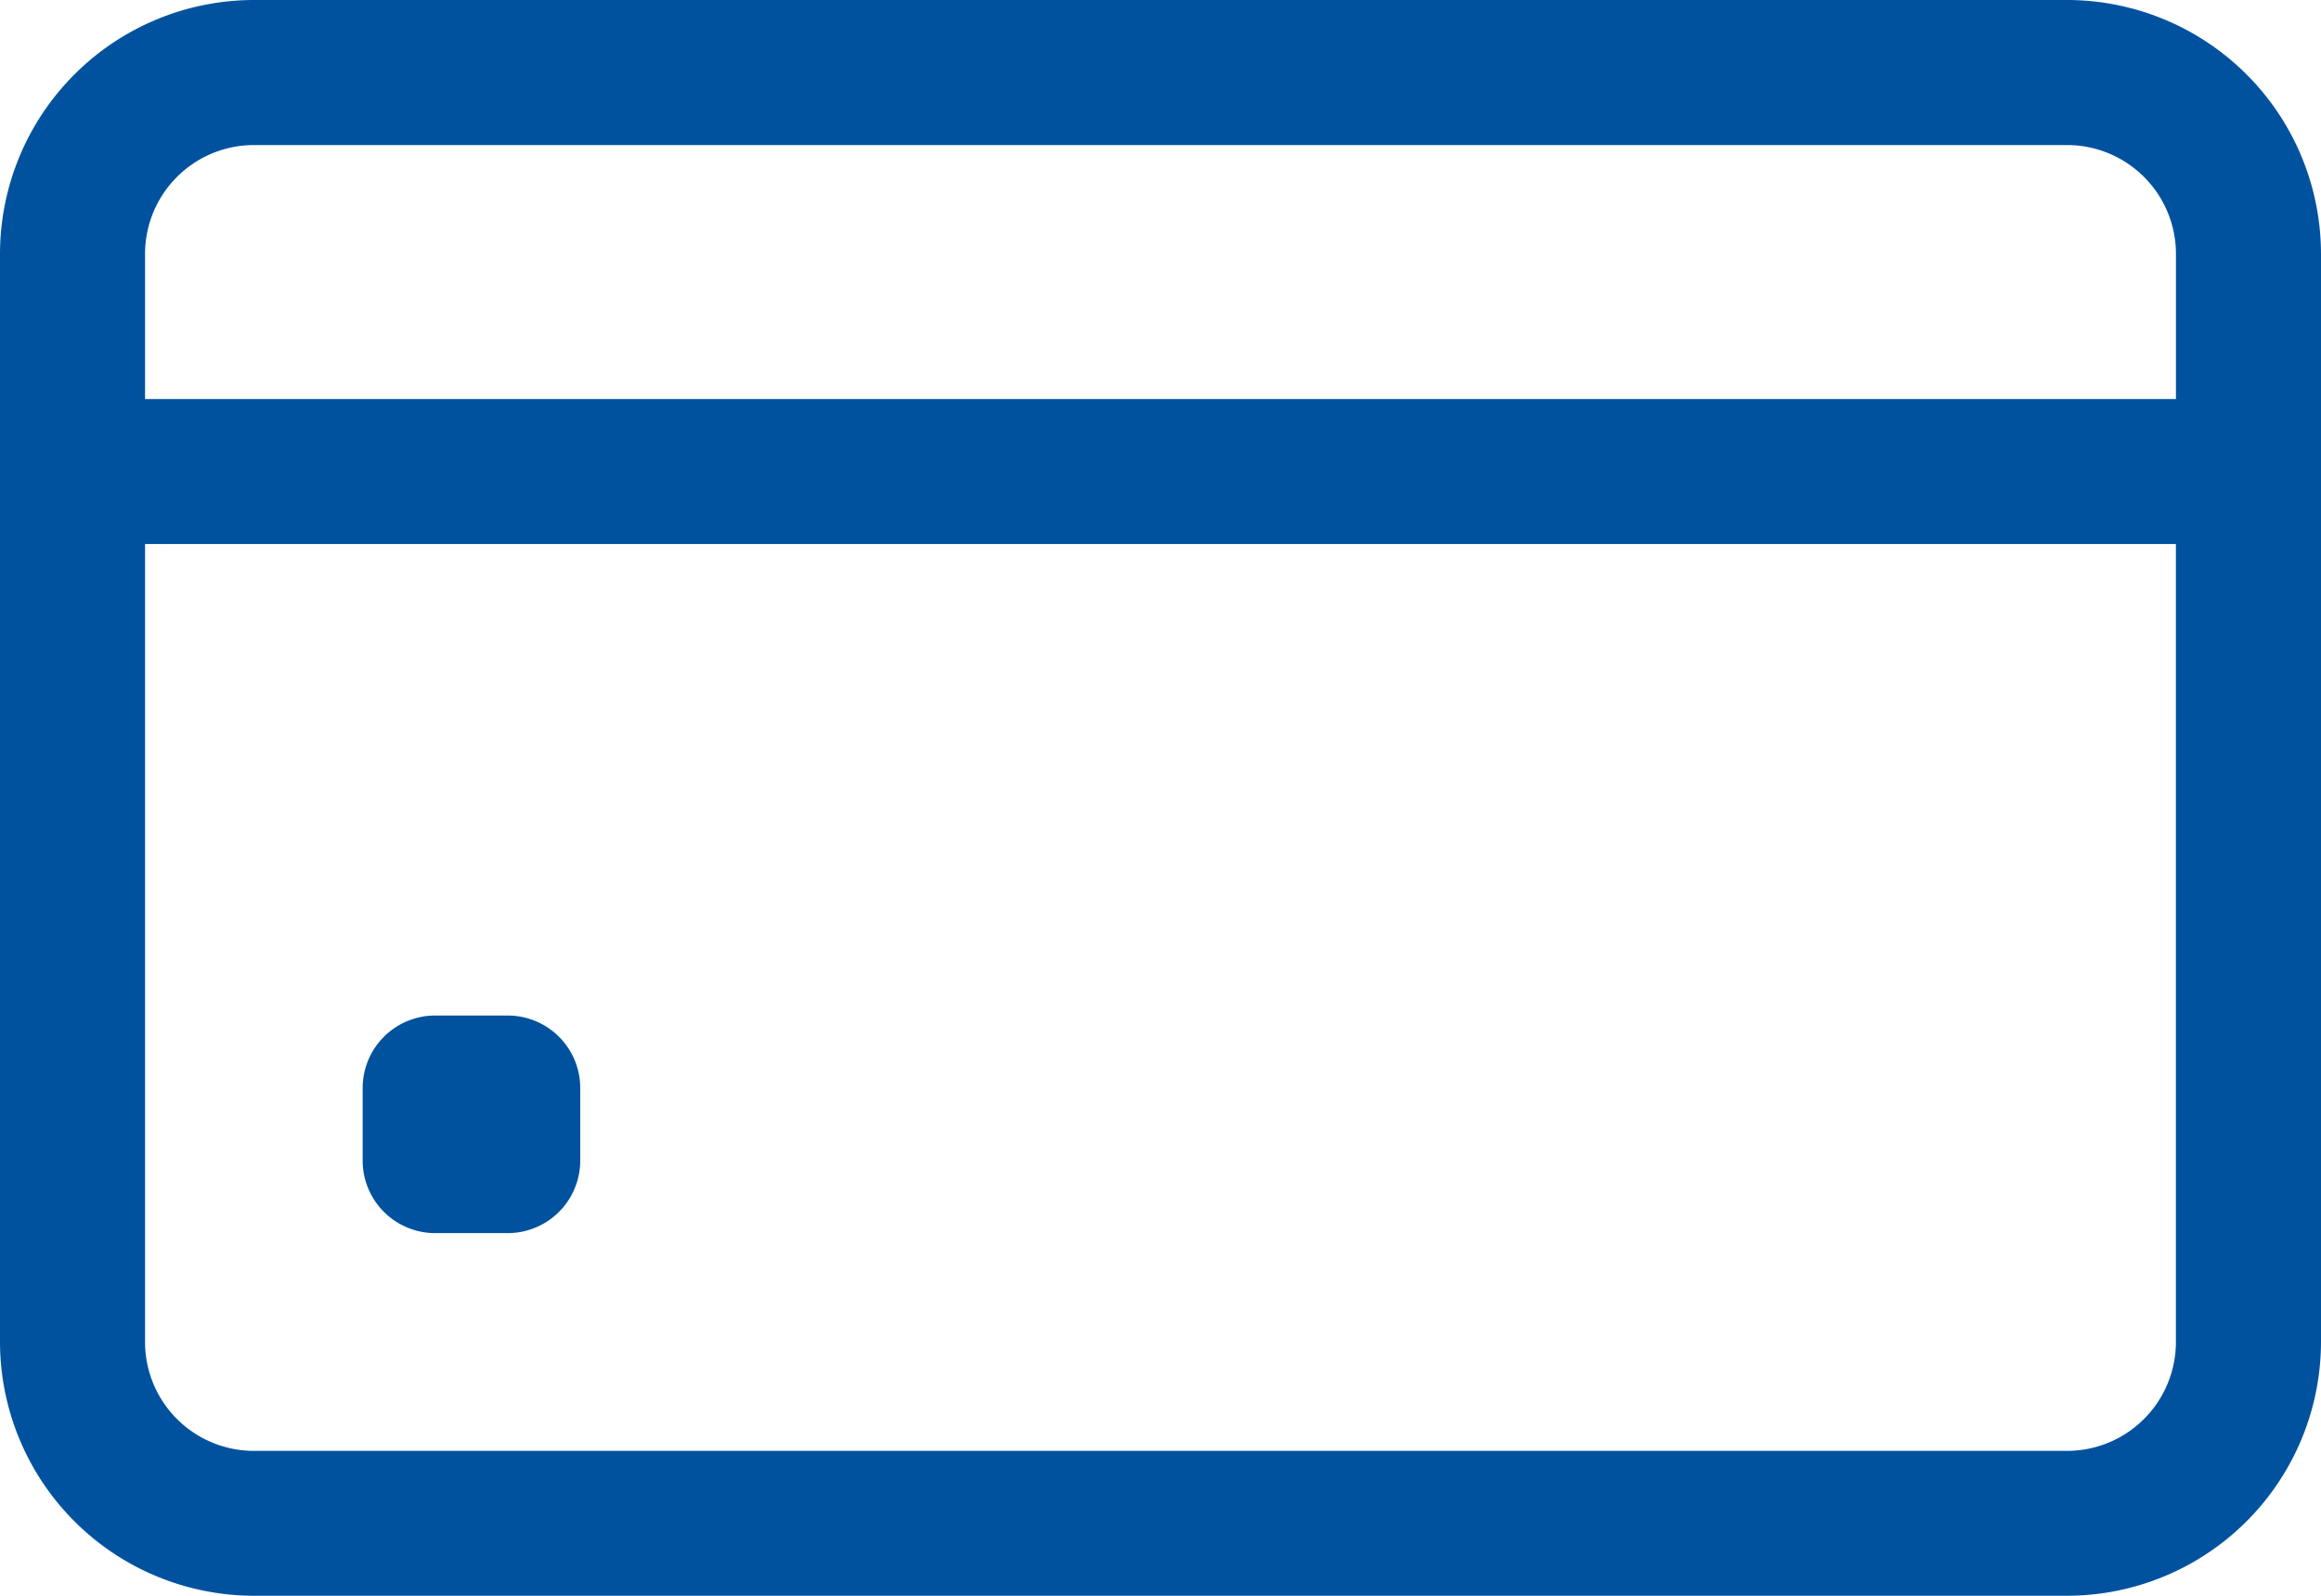
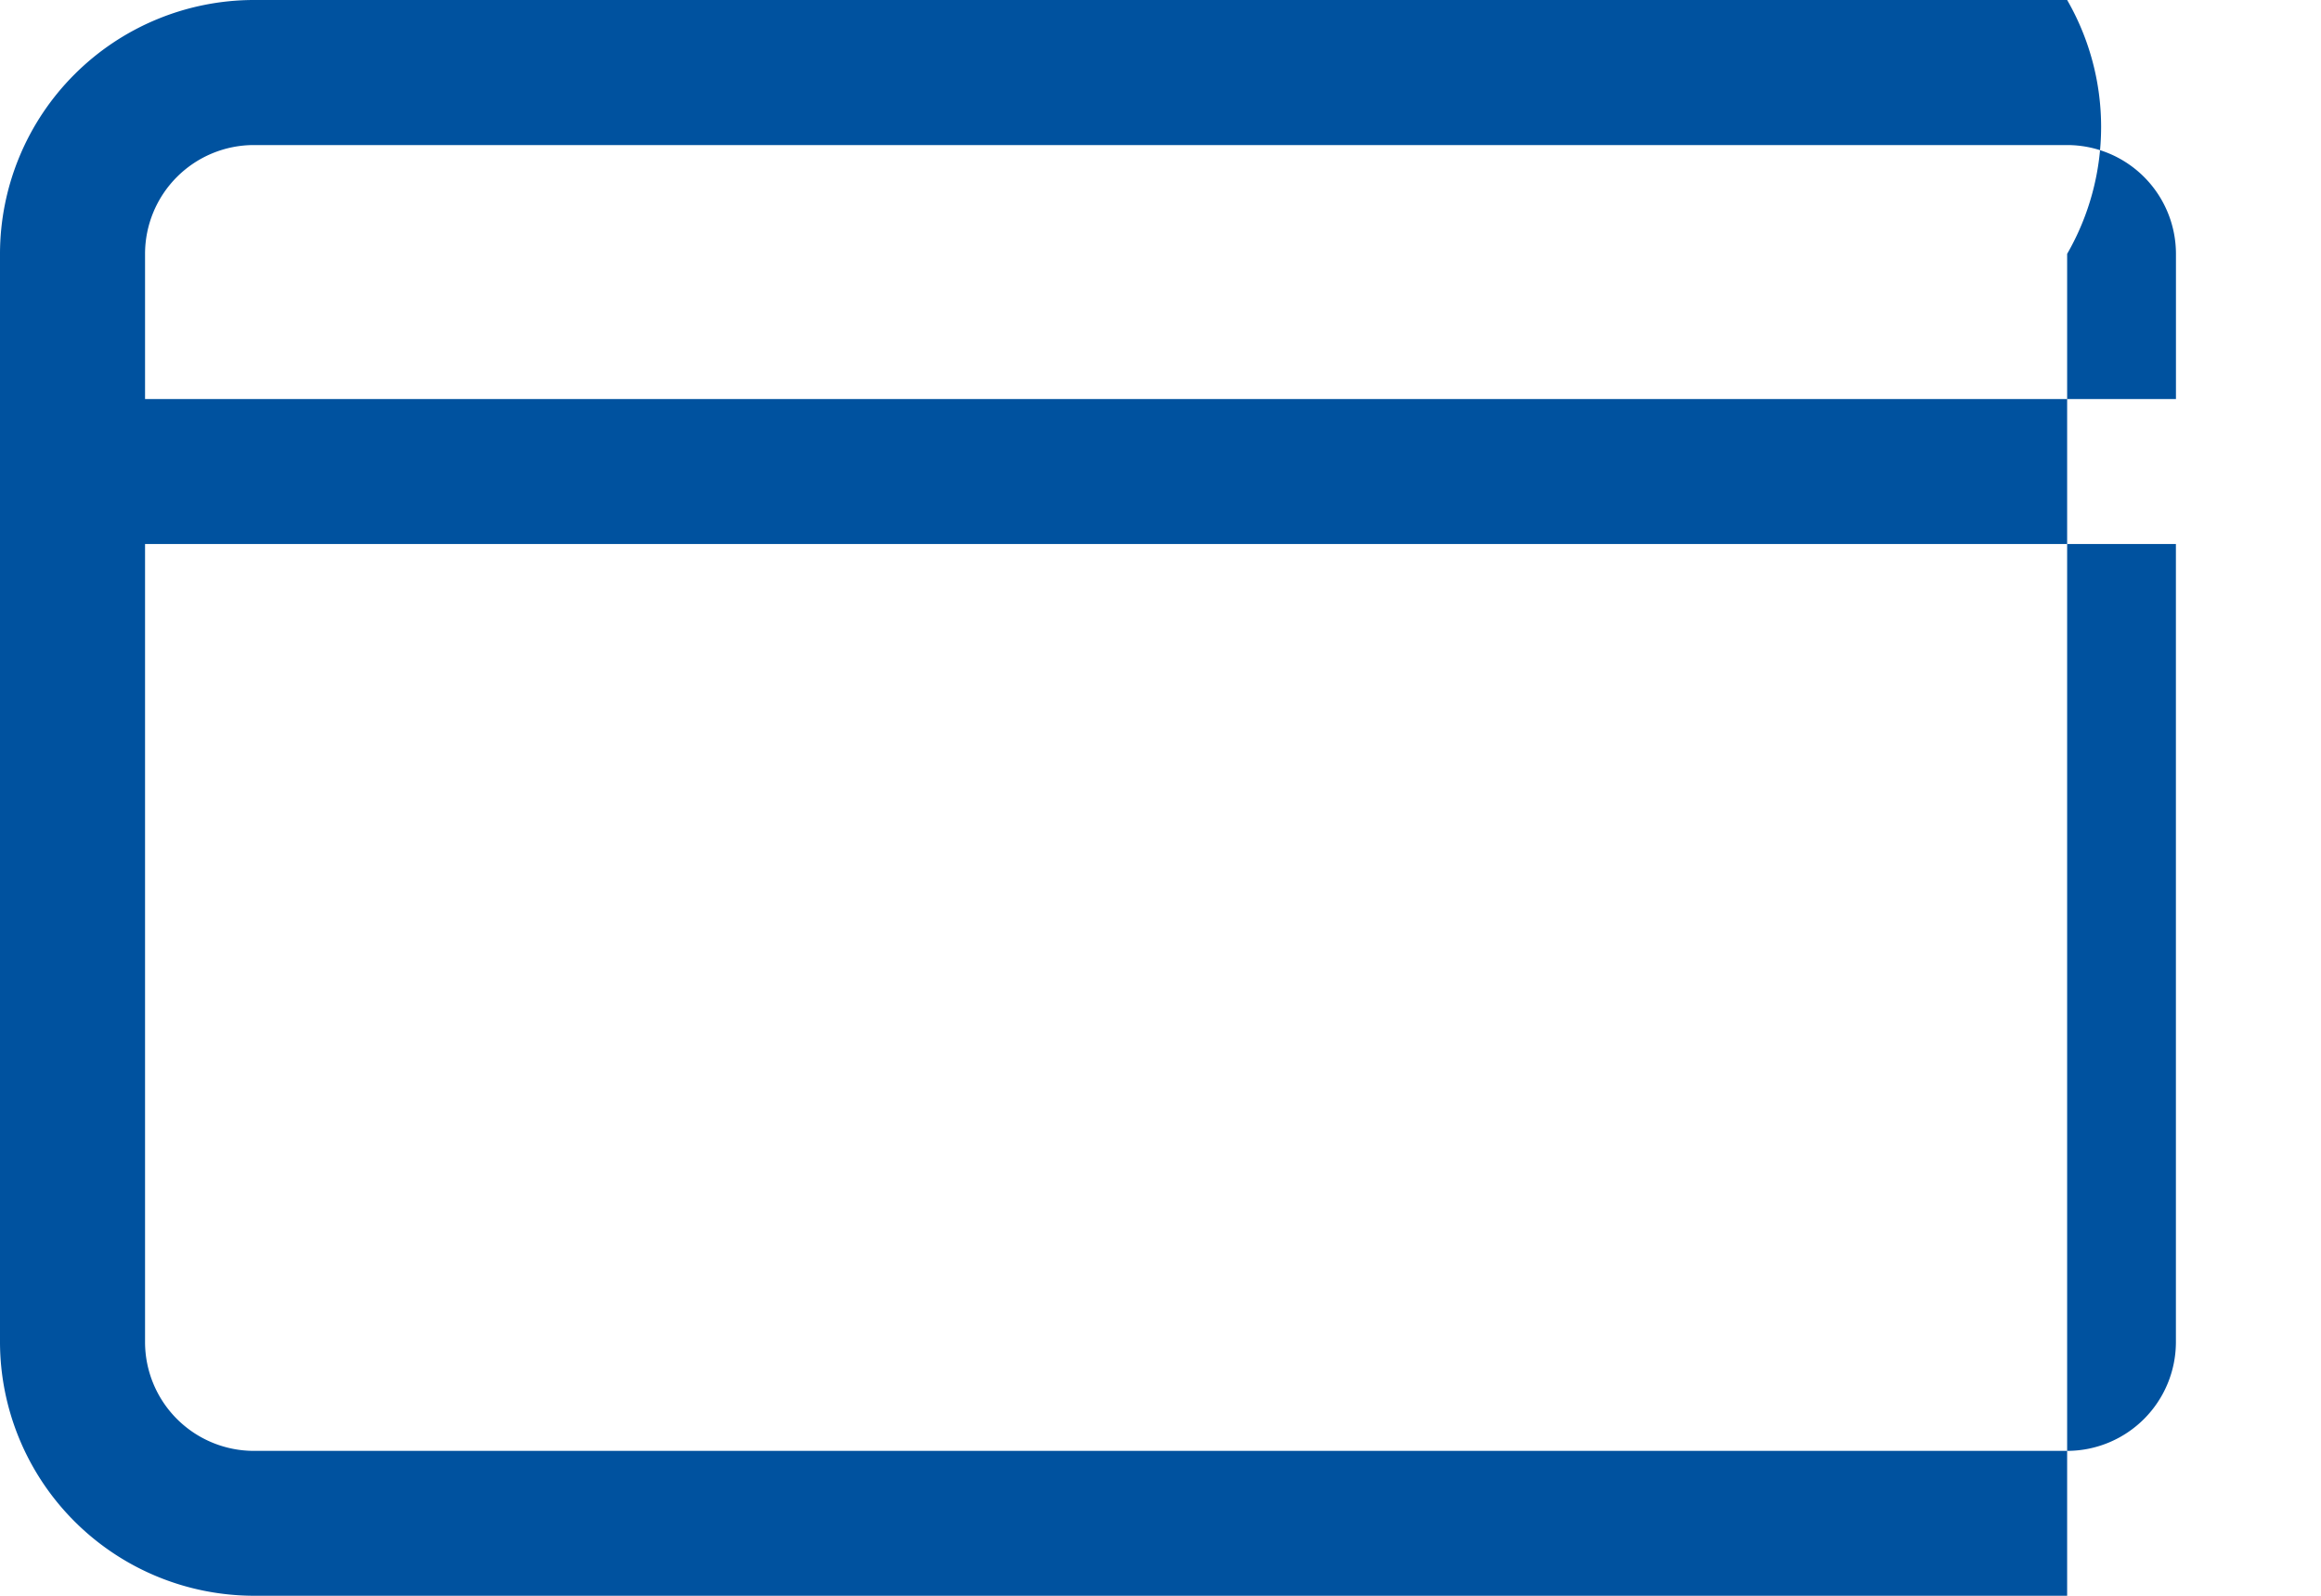
<svg xmlns="http://www.w3.org/2000/svg" id="credit-card" width="50.533" height="34.741" viewBox="0 0 50.533 34.741">
-   <path id="Path_23314" data-name="Path 23314" d="M45.006,625.313H5.527A5.533,5.533,0,0,0,0,630.84v23.687a5.533,5.533,0,0,0,5.527,5.527H45.006a5.533,5.533,0,0,0,5.527-5.527V630.84A5.533,5.533,0,0,0,45.006,625.313ZM5.527,628.471H45.006a2.371,2.371,0,0,1,2.369,2.369V634H3.158V630.84A2.371,2.371,0,0,1,5.527,628.471ZM45.006,656.9H5.527a2.371,2.371,0,0,1-2.369-2.369V637.156H47.374v17.371A2.371,2.371,0,0,1,45.006,656.9Z" transform="translate(0 -625.313)" fill="#00529f" />
-   <path id="Path_23315" data-name="Path 23315" d="M628.471,2380.925h-1.579a1.579,1.579,0,0,1-1.579-1.579v-1.579a1.579,1.579,0,0,1,1.579-1.579h1.579a1.579,1.579,0,0,1,1.579,1.579v1.579A1.579,1.579,0,0,1,628.471,2380.925Z" transform="translate(-617.417 -2354.079)" fill="#00529f" />
+   <path id="Path_23314" data-name="Path 23314" d="M45.006,625.313H5.527A5.533,5.533,0,0,0,0,630.84v23.687a5.533,5.533,0,0,0,5.527,5.527H45.006V630.84A5.533,5.533,0,0,0,45.006,625.313ZM5.527,628.471H45.006a2.371,2.371,0,0,1,2.369,2.369V634H3.158V630.84A2.371,2.371,0,0,1,5.527,628.471ZM45.006,656.9H5.527a2.371,2.371,0,0,1-2.369-2.369V637.156H47.374v17.371A2.371,2.371,0,0,1,45.006,656.9Z" transform="translate(0 -625.313)" fill="#00529f" />
</svg>